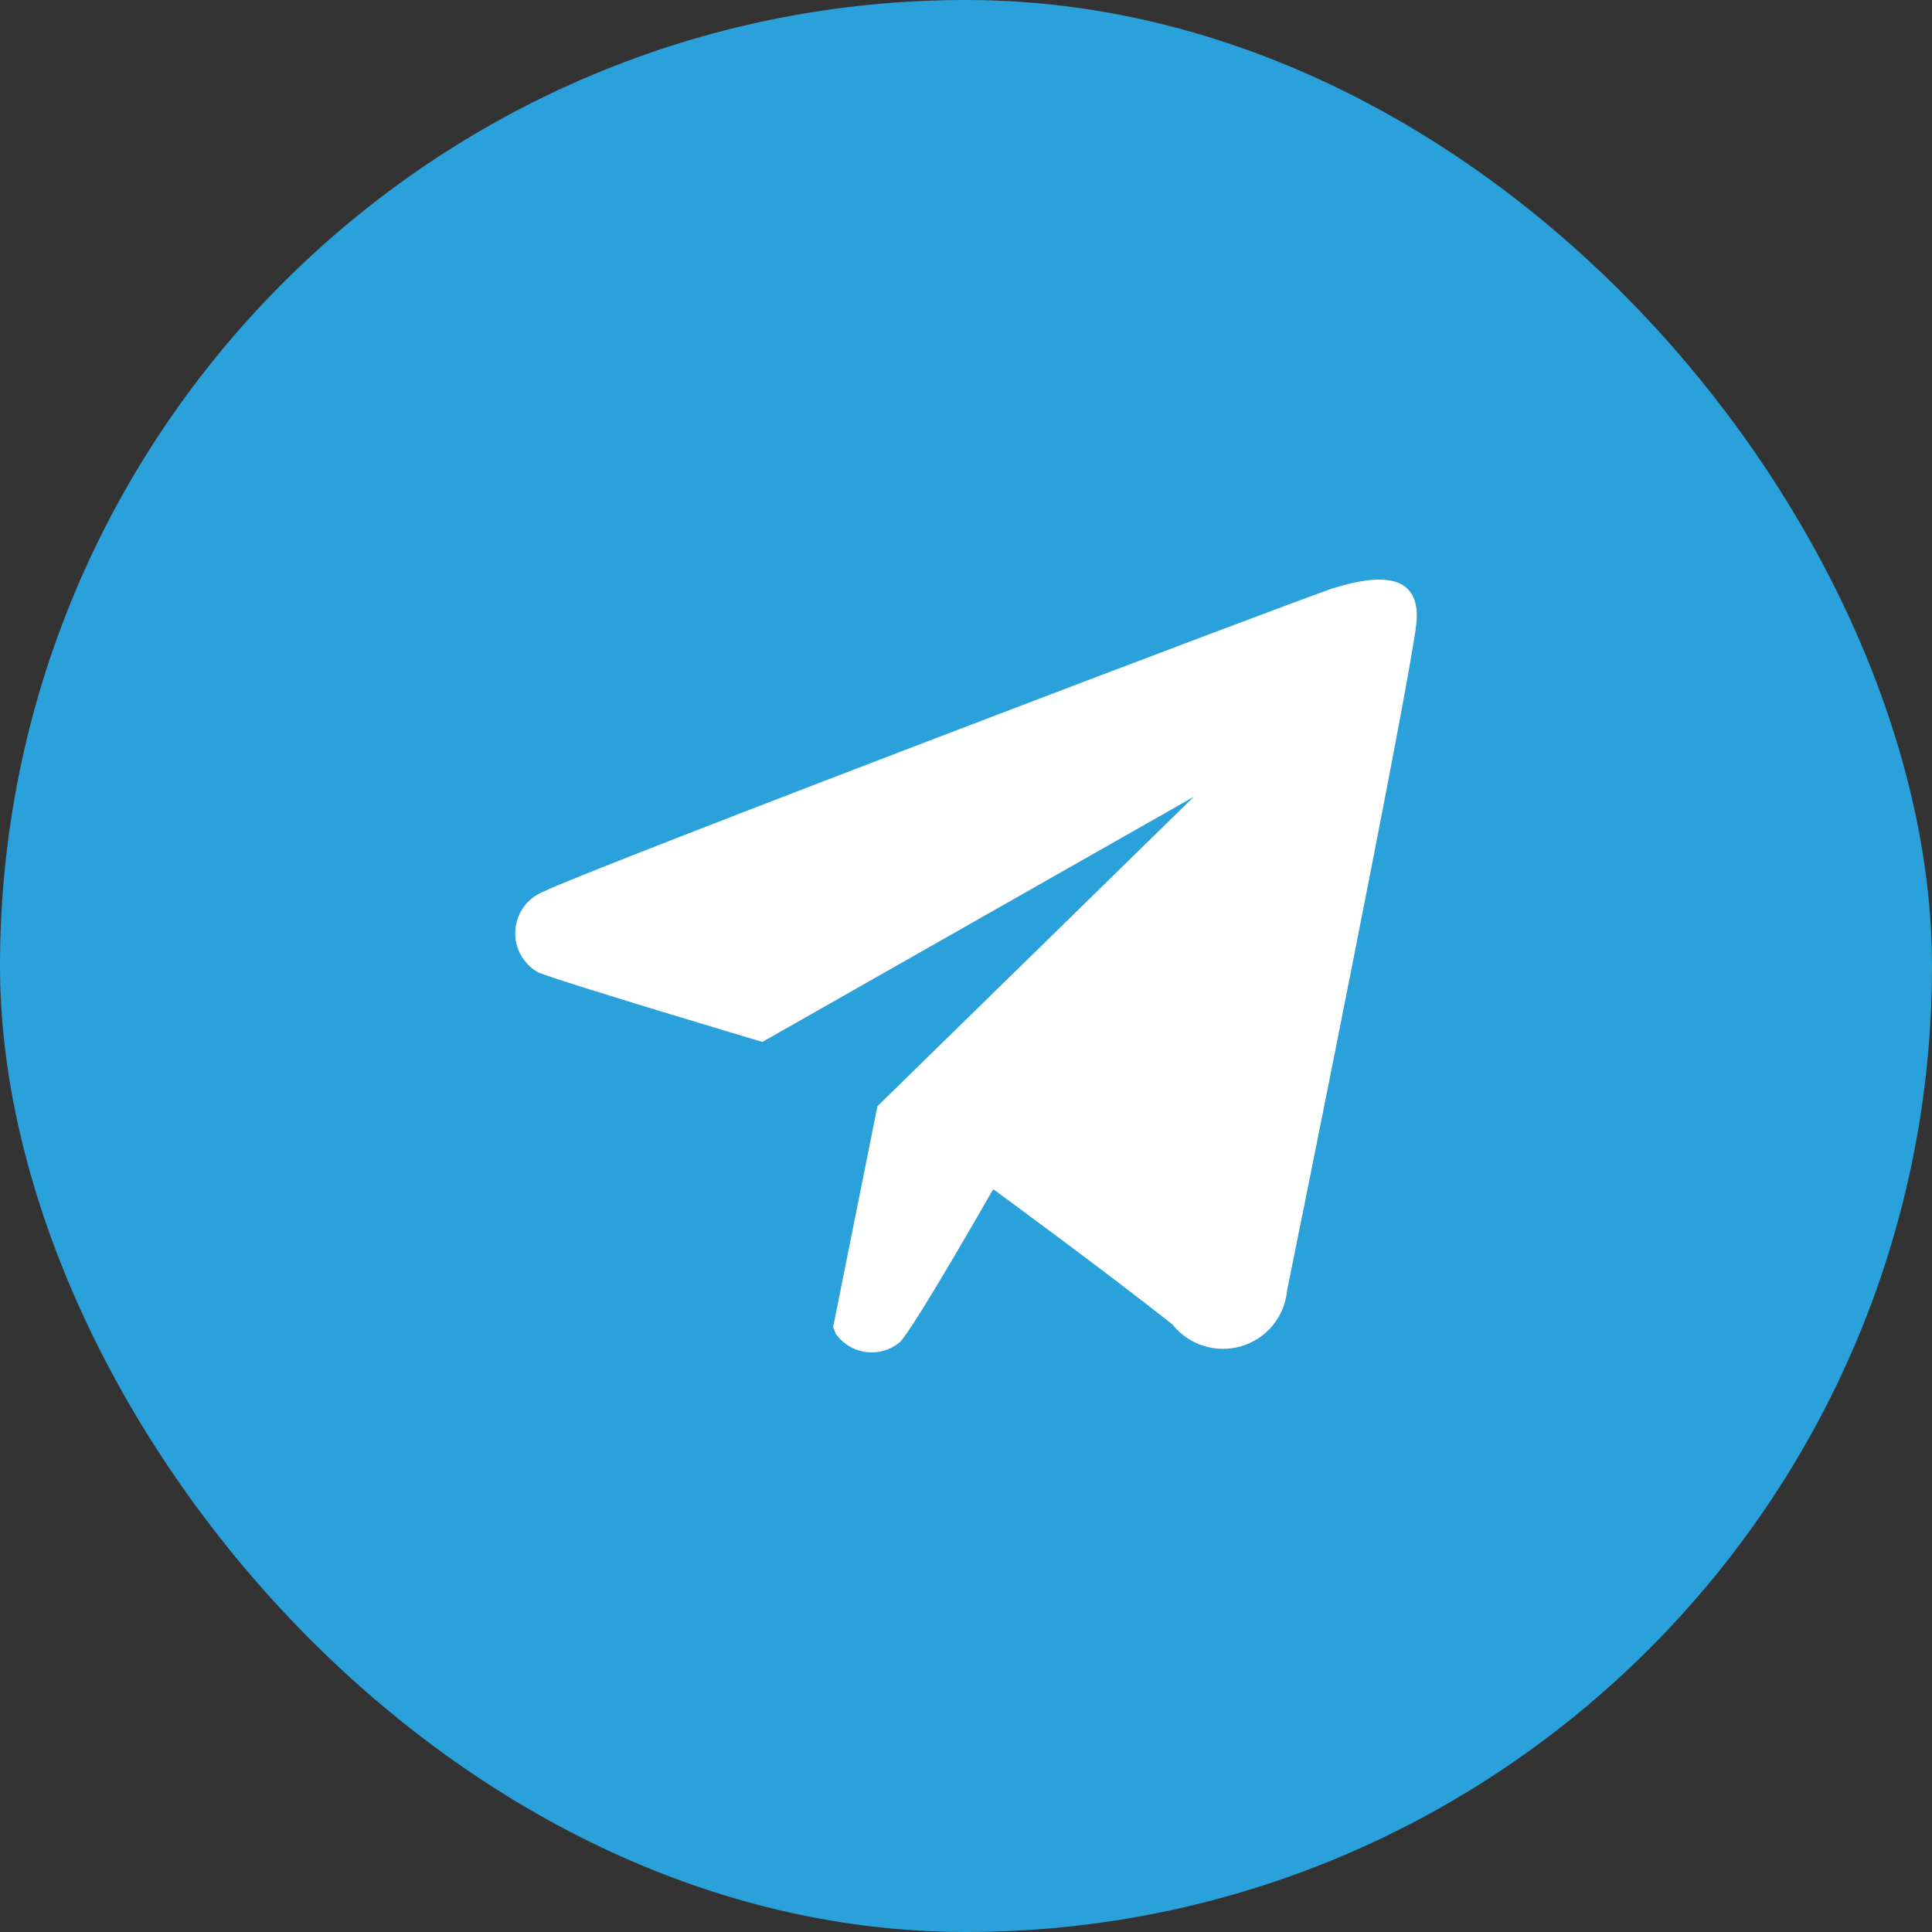
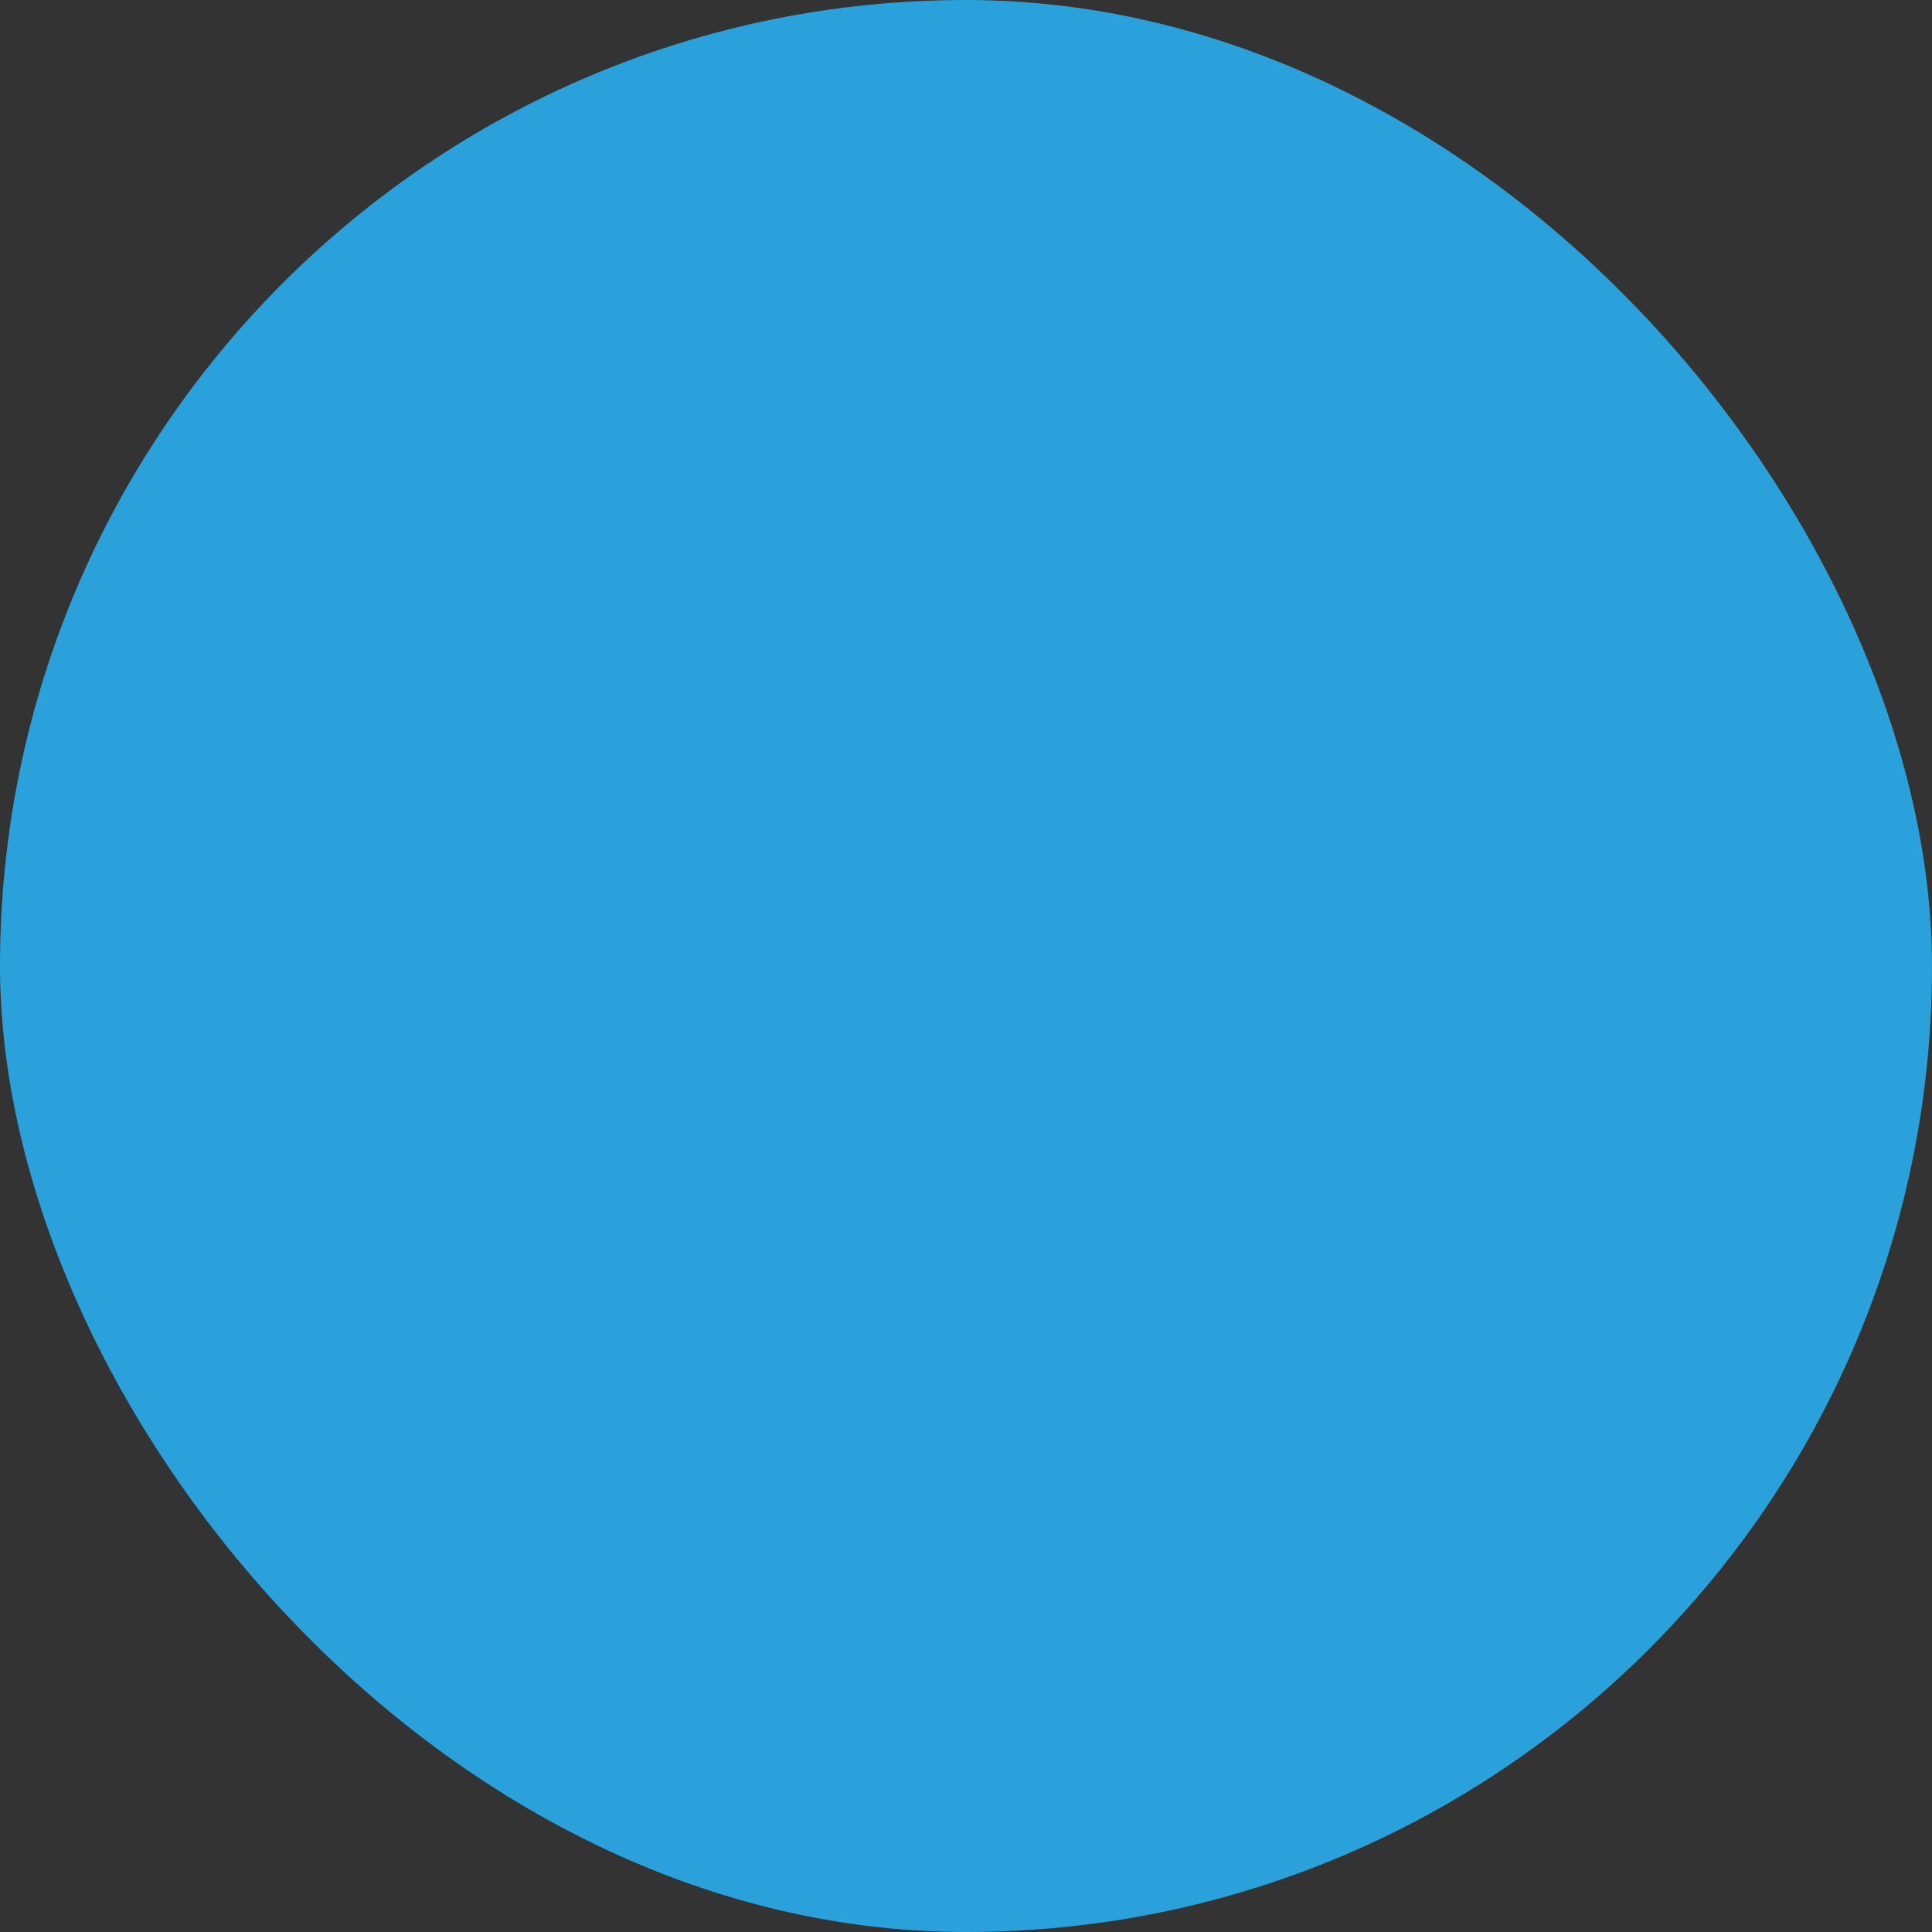
<svg xmlns="http://www.w3.org/2000/svg" width="60" height="60" viewBox="0 0 60 60" fill="none">
  <rect x="0" y="0" width="60" height="60" fill="#333333" stroke="none" />
  <rect width="60" height="60" rx="30" fill="#2AA1DA" />
-   <path fill-rule="evenodd" clip-rule="evenodd" d="M39.97 40.084C39.934 40.48 39.778 40.855 39.524 41.164C39.273 41.47 38.933 41.694 38.55 41.808C38.167 41.921 37.759 41.917 37.38 41.798C36.999 41.679 36.663 41.448 36.416 41.136C34.239 39.412 30.845 36.931 30.845 36.931C30.845 36.931 28.388 41.239 27.949 41.681C27.803 41.802 27.636 41.893 27.454 41.945C27.27 41.999 27.081 42.013 26.893 41.989C26.703 41.963 26.523 41.899 26.362 41.8C26.2 41.703 26.06 41.571 25.952 41.416C25.93 41.349 25.902 41.281 25.873 41.217L27.25 34.354L37.074 24.745L23.676 32.358C23.676 32.358 17.626 30.556 16.727 30.205C16.496 30.079 16.304 29.89 16.176 29.66C16.048 29.429 15.986 29.169 16.003 28.906C16.016 28.644 16.106 28.391 16.258 28.177C16.412 27.962 16.623 27.795 16.867 27.695C18.145 27.047 40.689 18.474 41.447 18.253C42.206 18.033 44.203 17.458 43.983 19.393C43.764 21.327 40.189 39.022 39.97 40.084Z" fill="white" />
</svg>